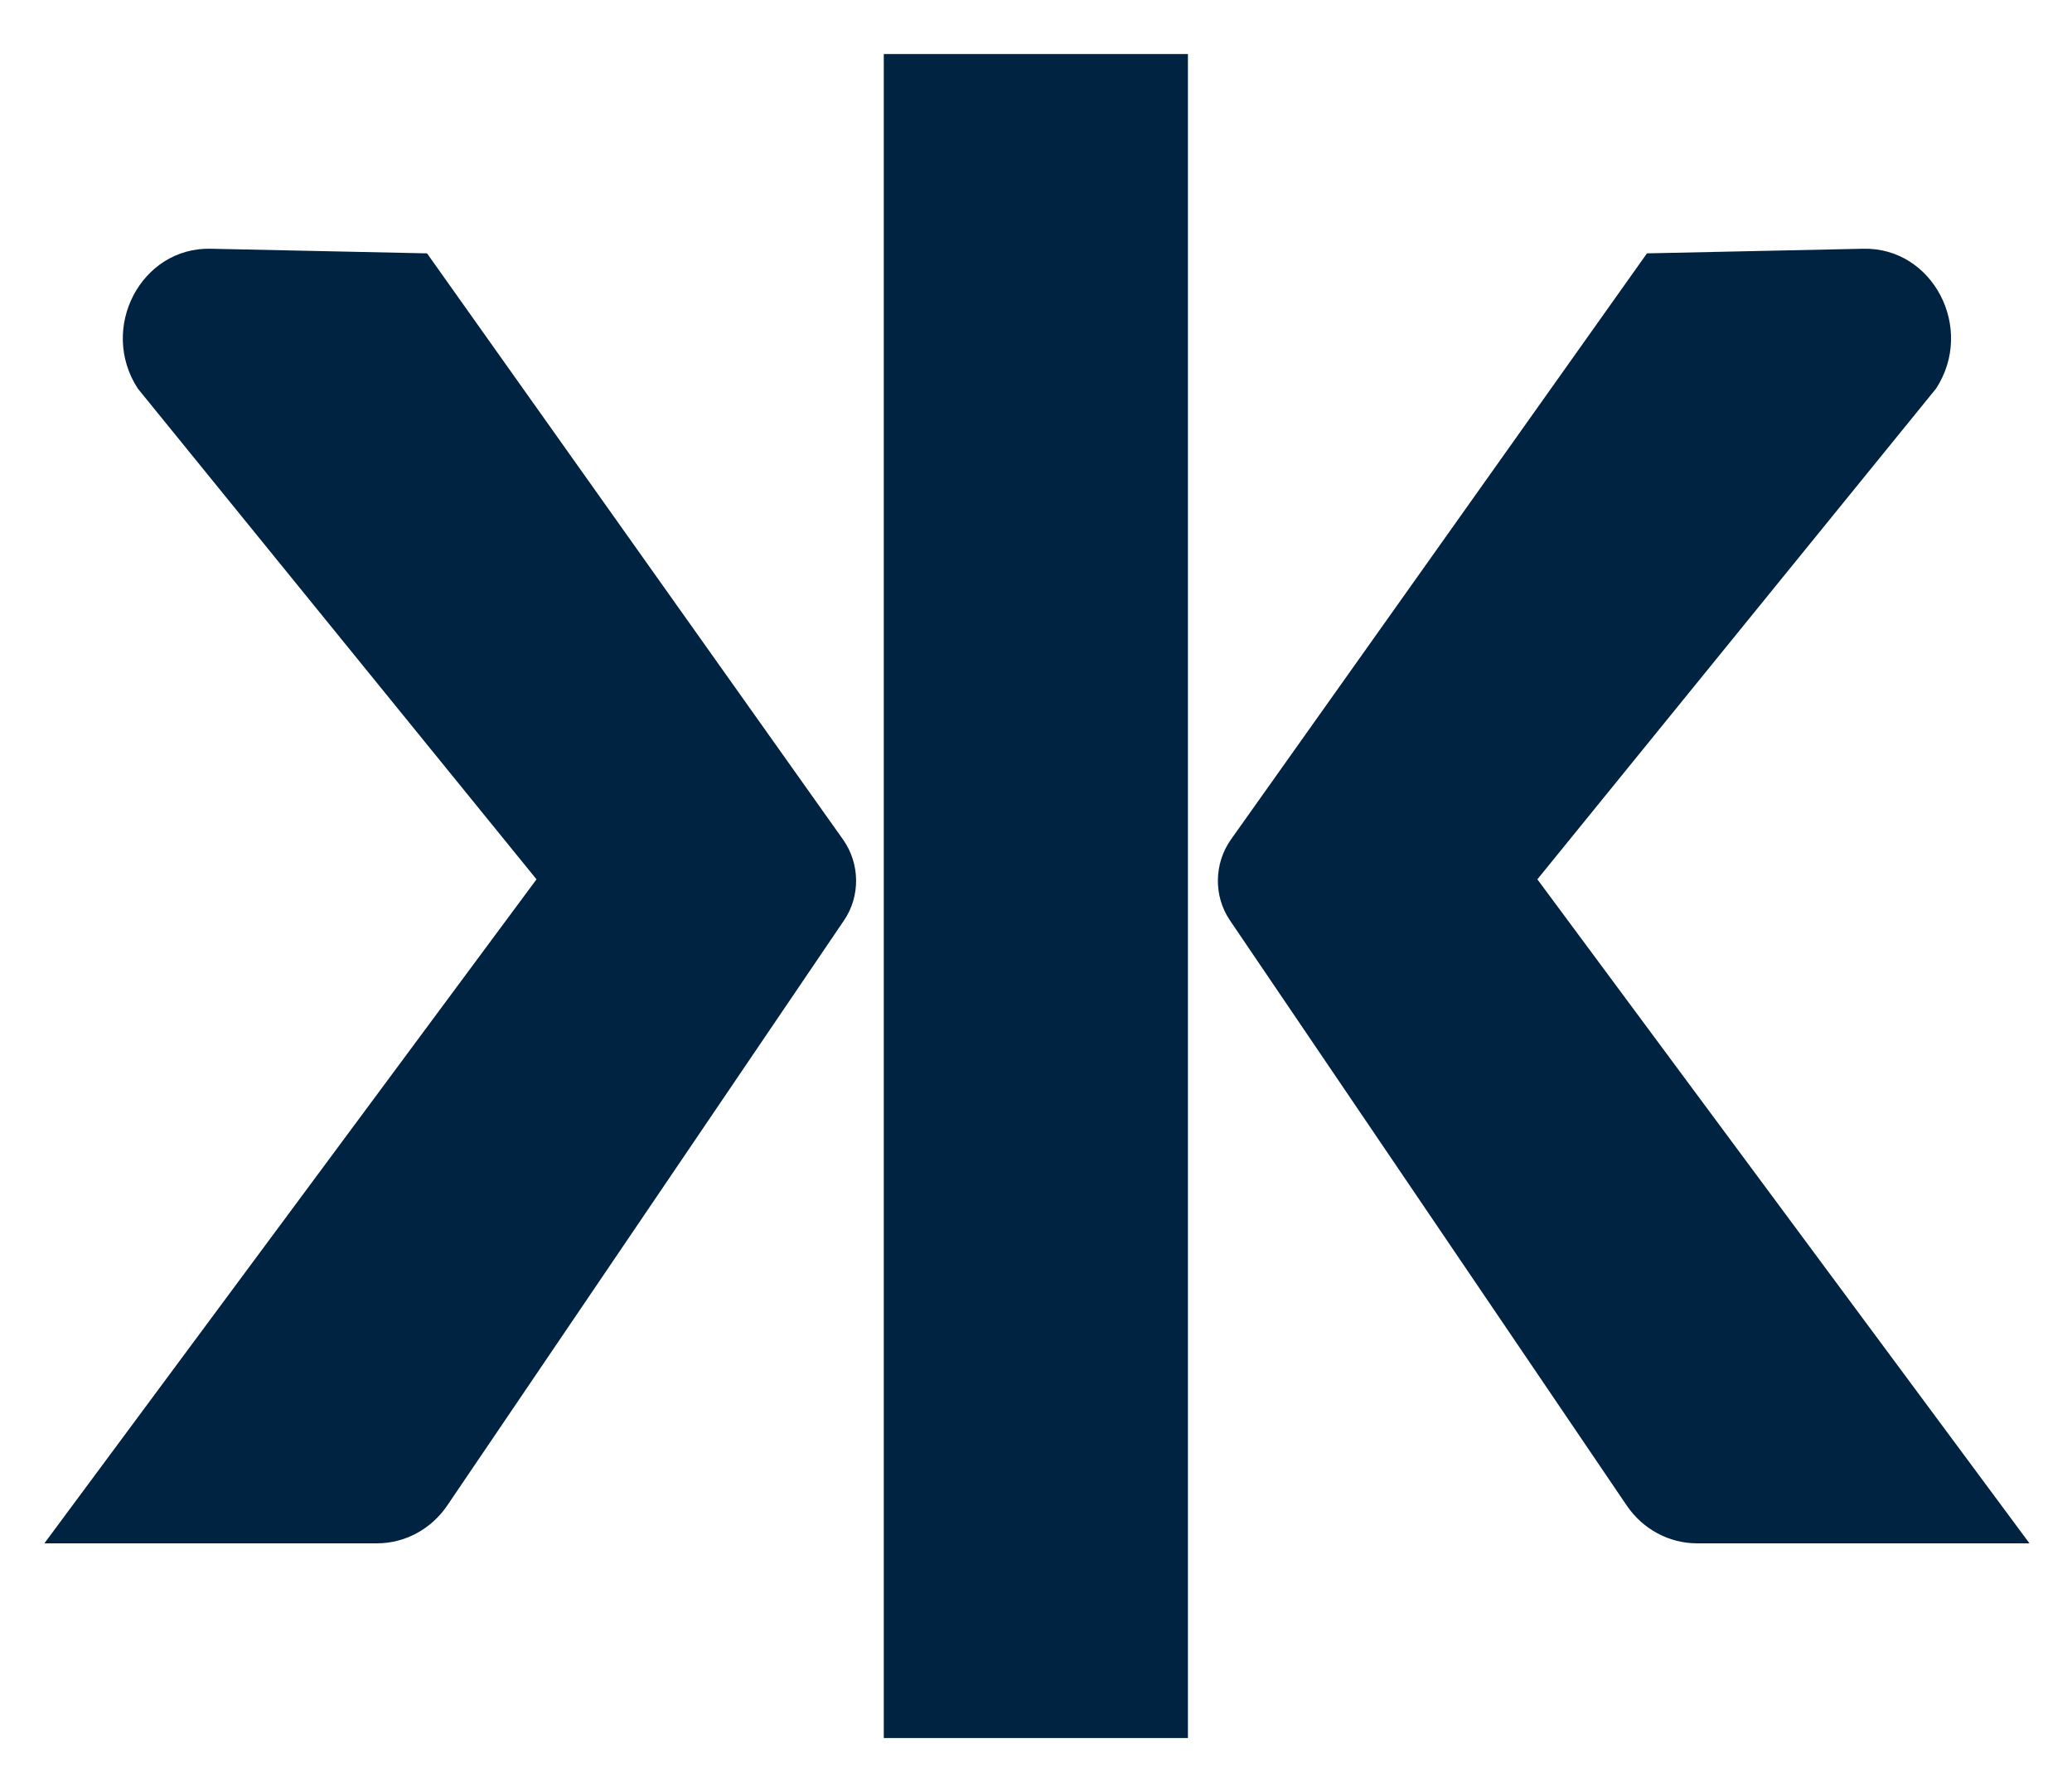
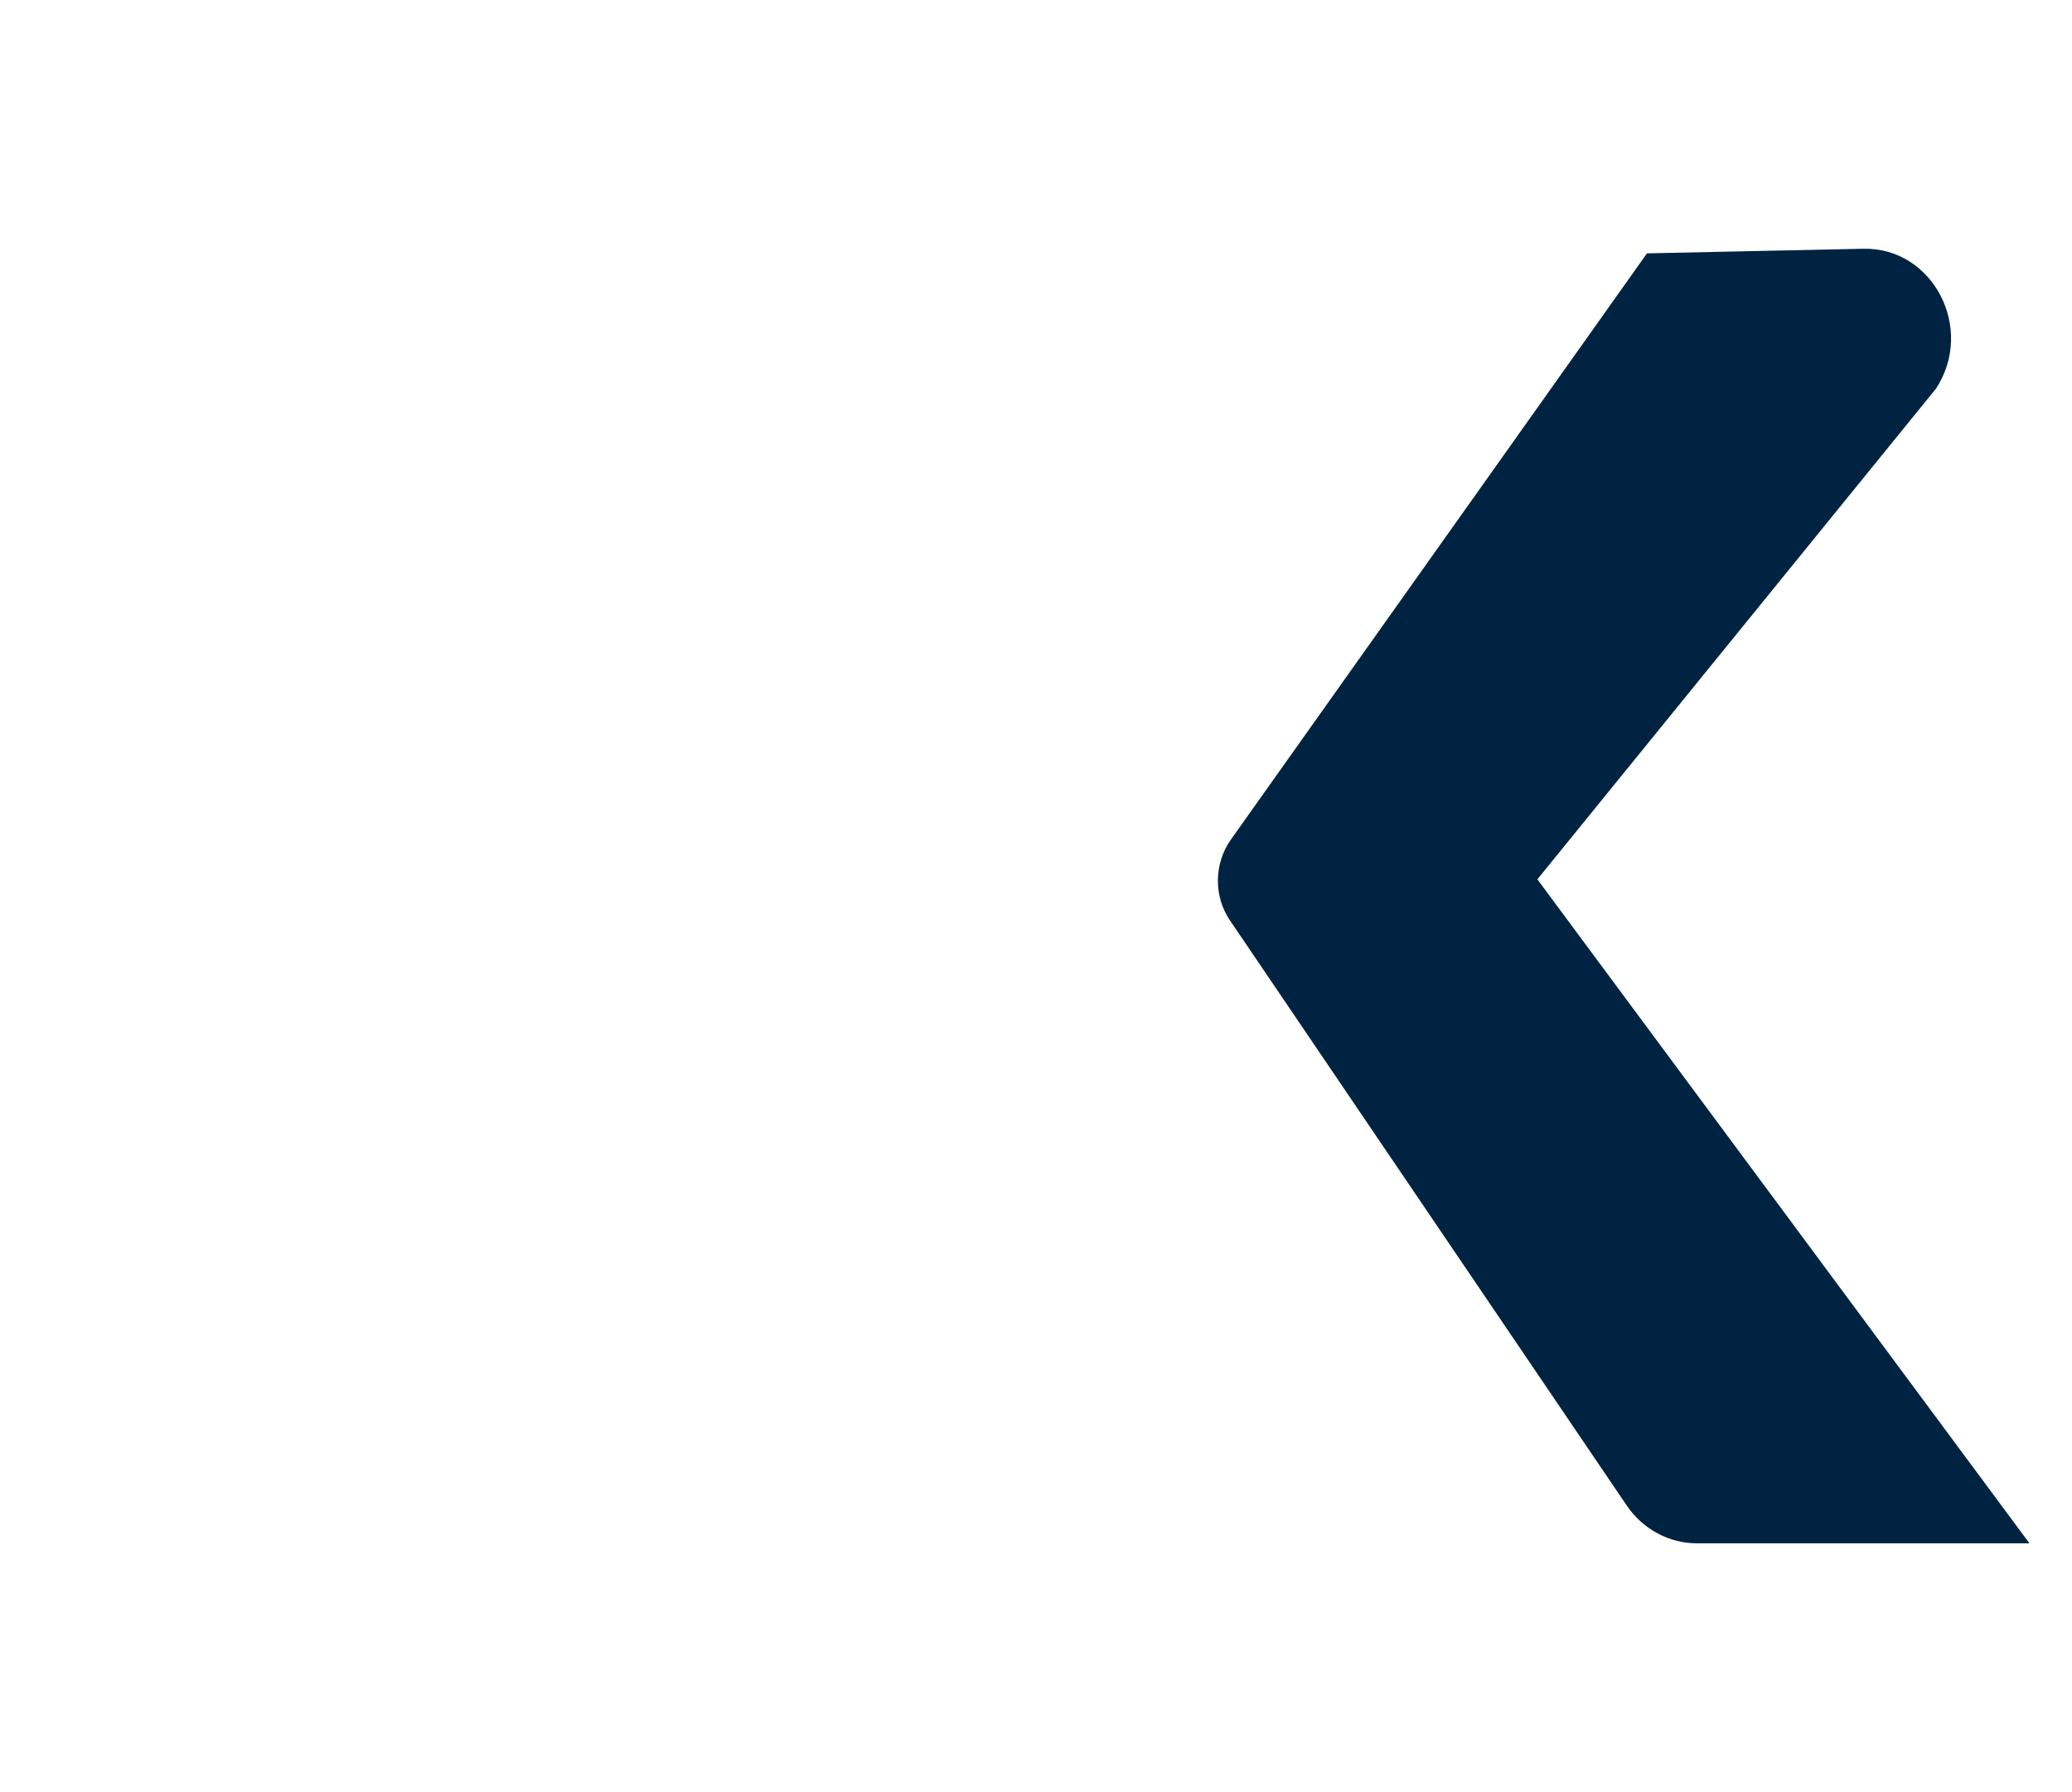
<svg xmlns="http://www.w3.org/2000/svg" width="74" height="64" viewBox="0 0 74 64" fill="none">
-   <path d="M42.426 1.93H31.564V62.068H42.426V1.93Z" fill="#002342" />
-   <path d="M15.251 9.048L30.112 29.986C30.713 30.839 30.734 32 30.145 32.866L15.973 53.764C15.399 54.61 14.46 55.115 13.463 55.115H1.585L19.161 31.402L4.922 13.876C3.521 11.725 5.034 8.825 7.525 8.883L15.256 9.048H15.249H15.251Z" fill="#002342" />
  <path d="M58.82 9.048L43.958 29.986C43.358 30.839 43.337 32 43.925 32.866L58.097 53.764C58.672 54.61 59.611 55.115 60.608 55.115H72.481L54.906 31.402L69.145 13.876C70.546 11.725 69.033 8.825 66.542 8.883L58.811 9.048H58.818H58.82Z" fill="#002342" />
</svg>